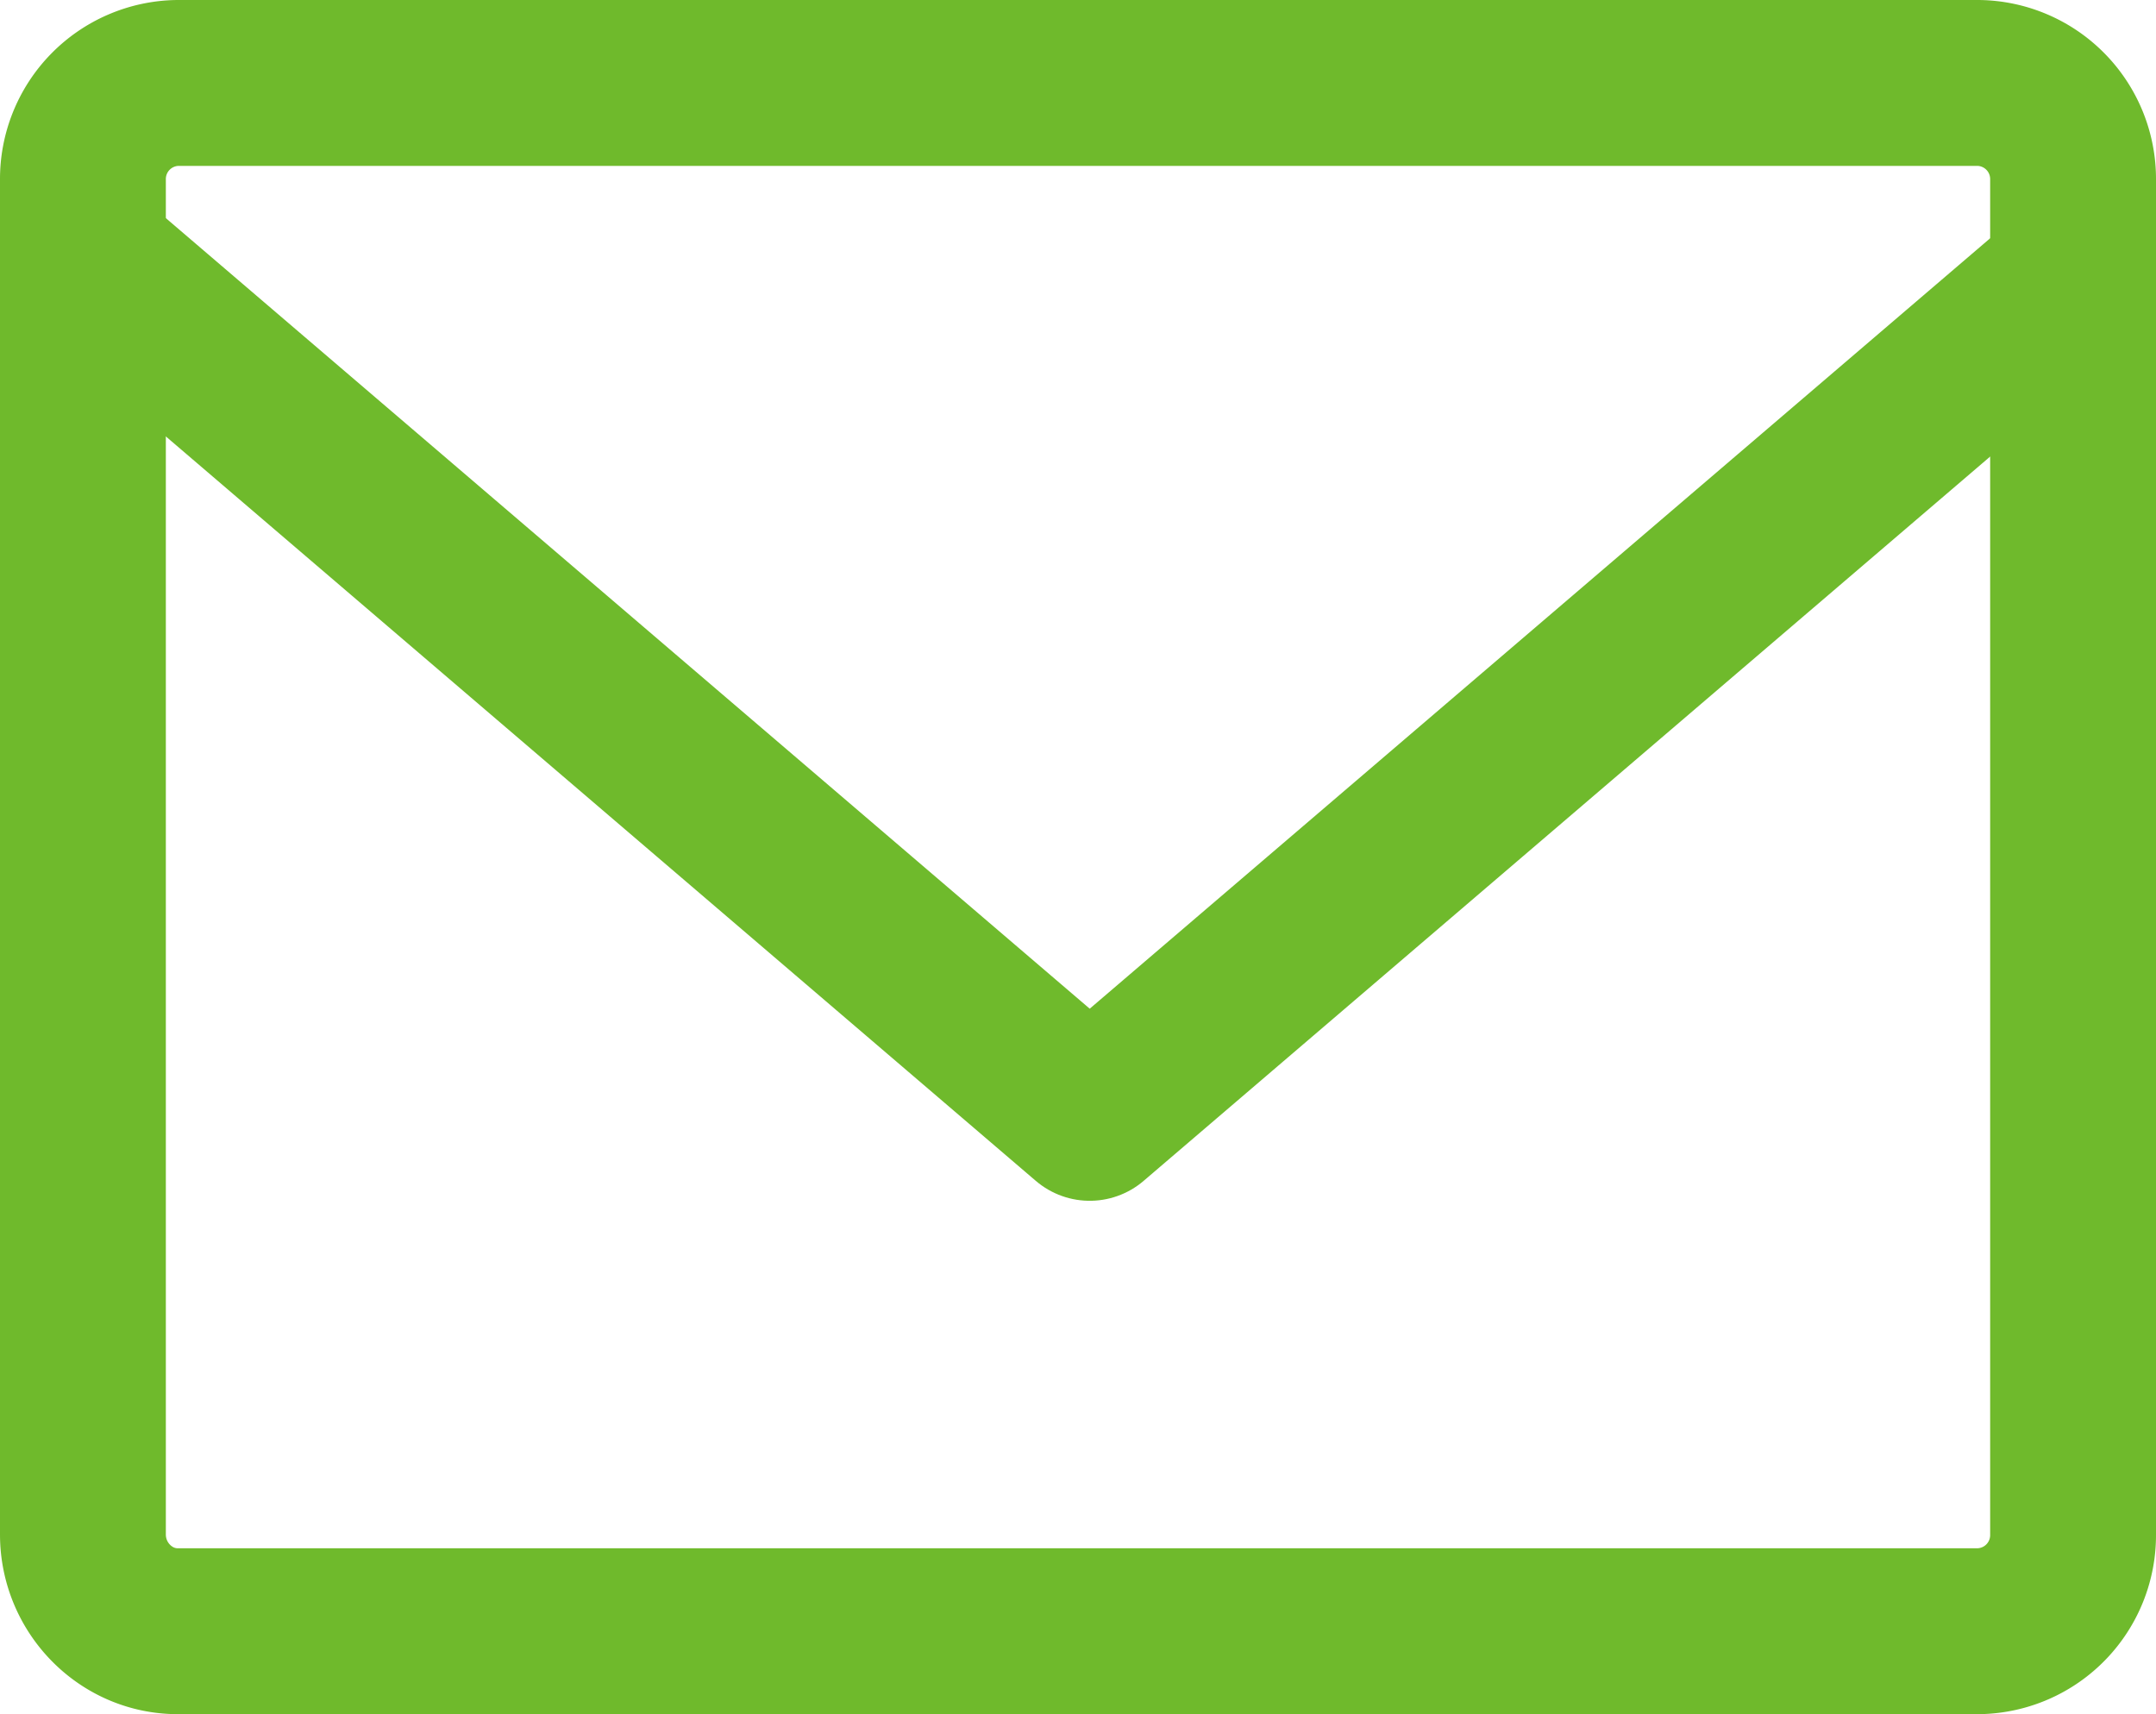
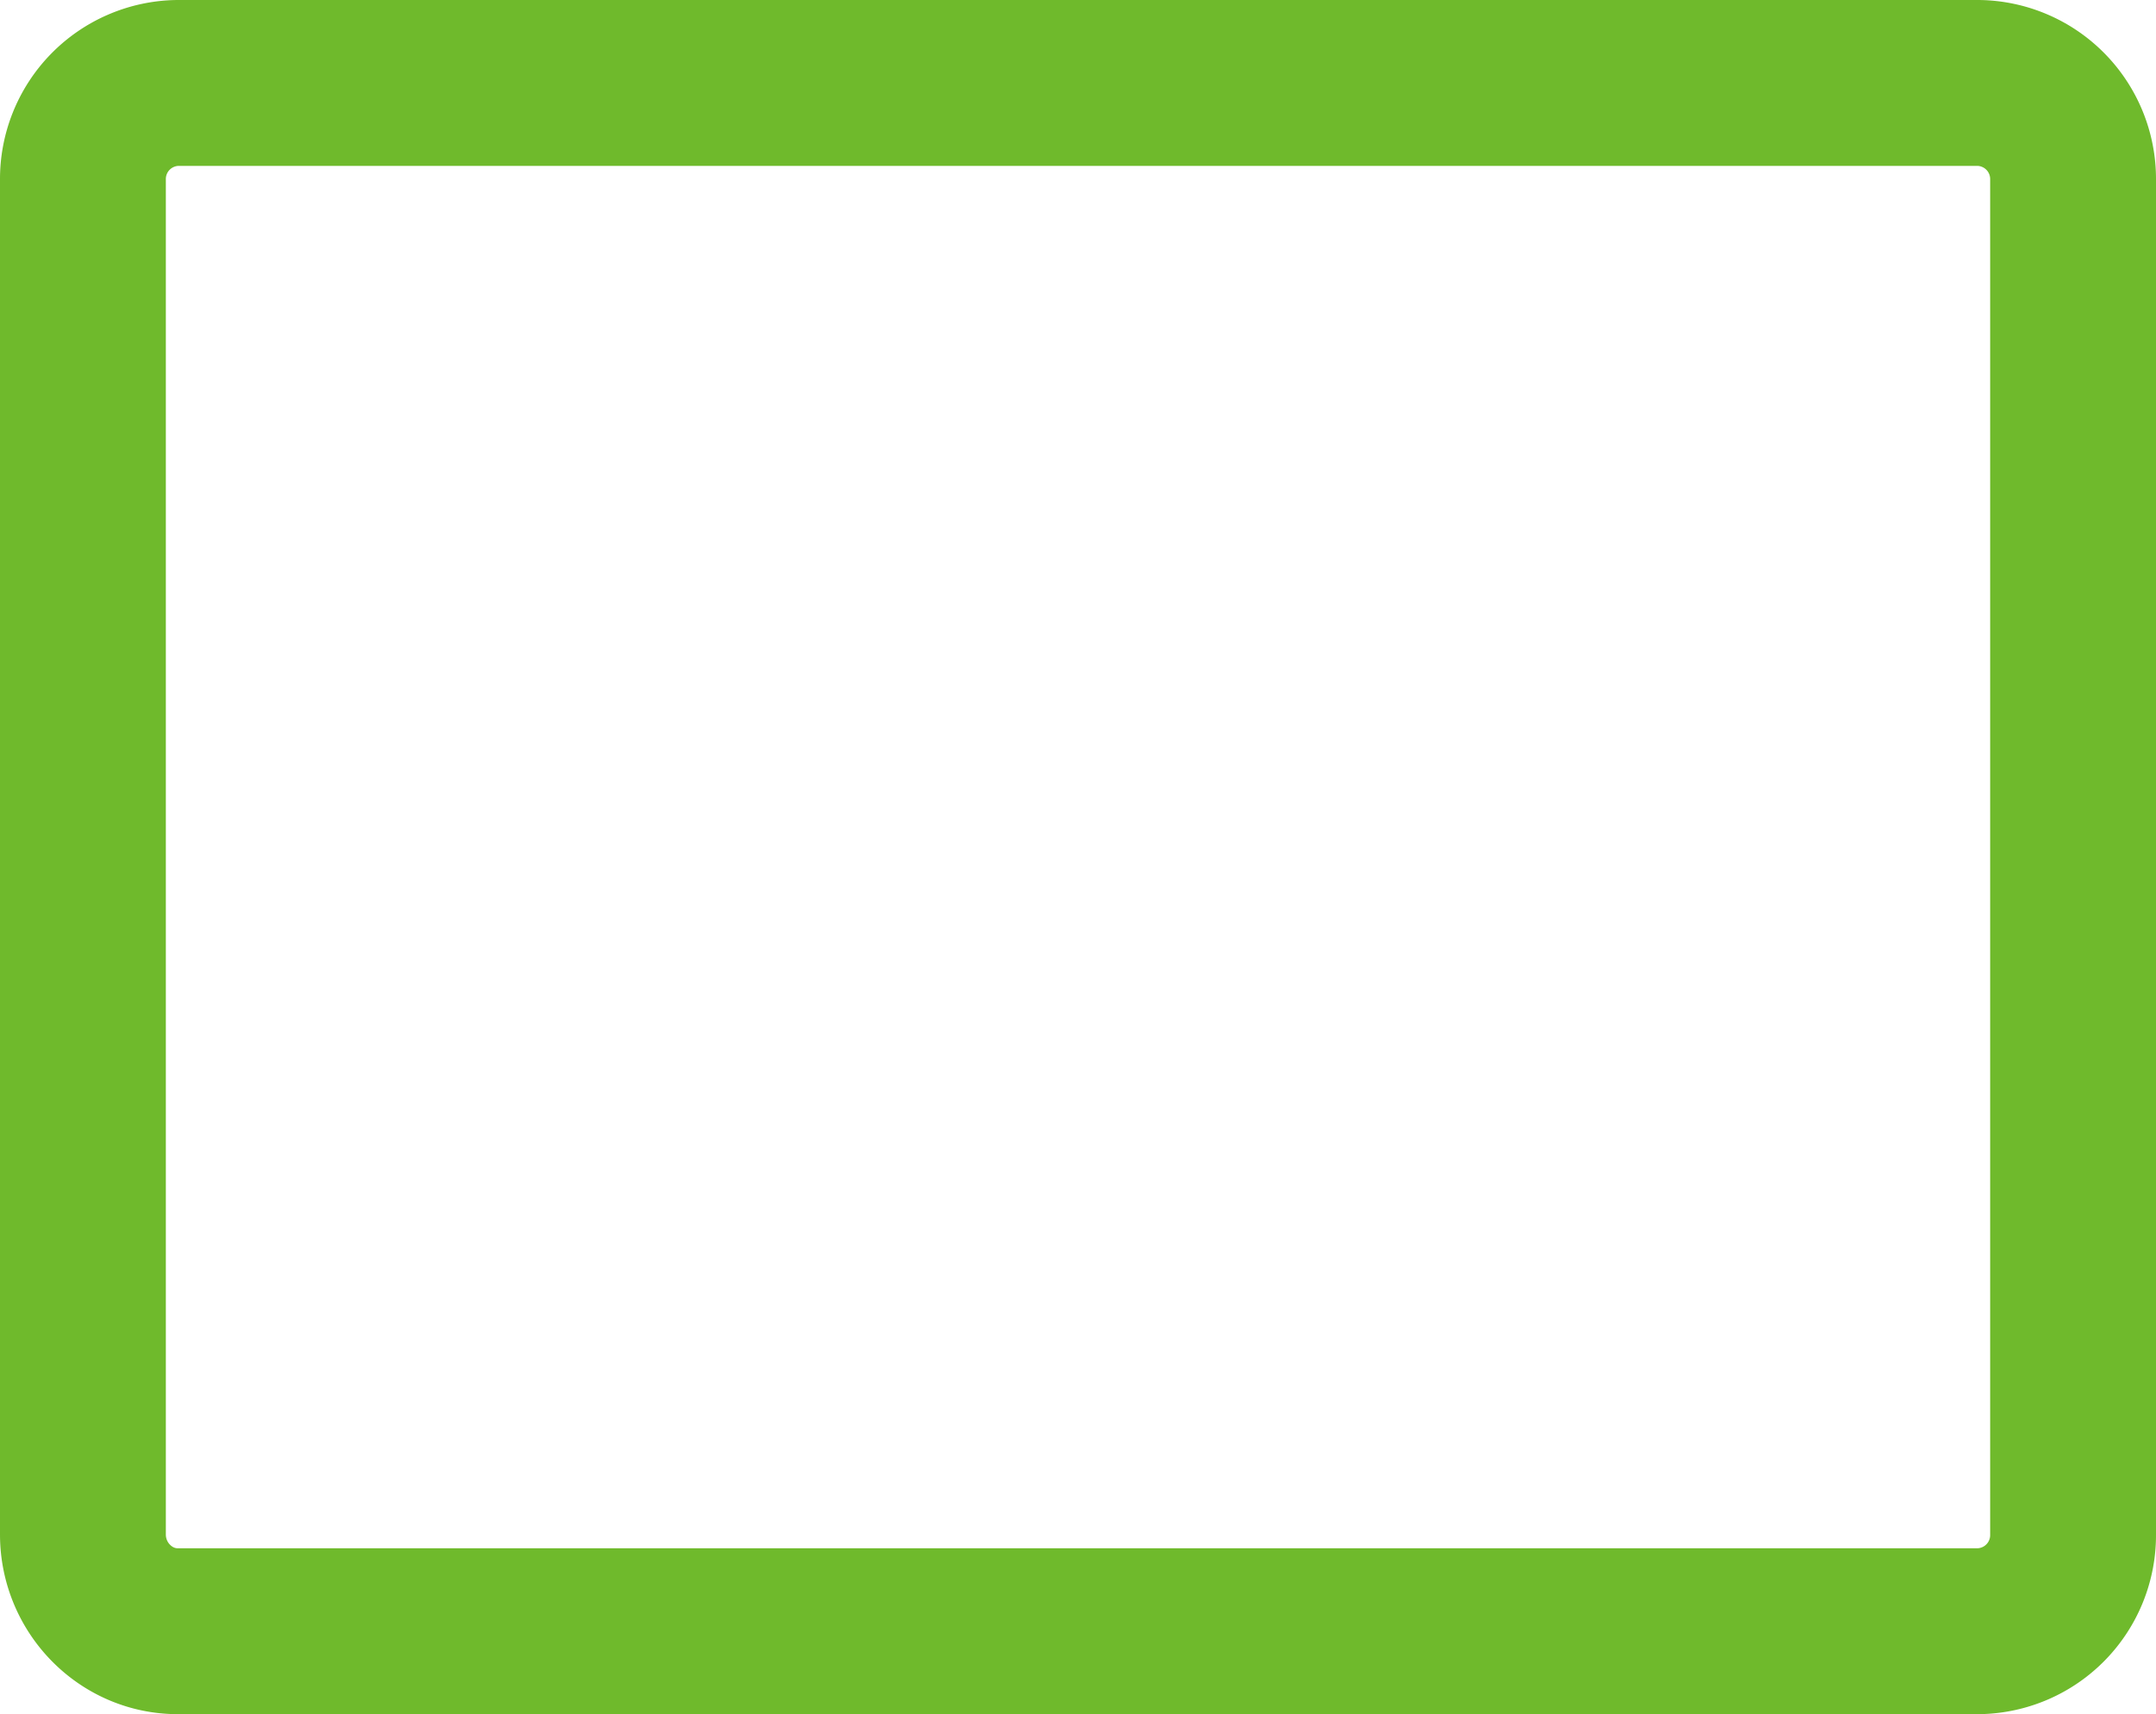
<svg xmlns="http://www.w3.org/2000/svg" width="19.5" height="15.5">
  <g fill="none" fill-rule="evenodd">
    <g stroke="#6FBA2C" stroke-linecap="round" stroke-linejoin="round" stroke-width="1.5">
      <path d="M18.75 1.625a.869.869 0 0 0-.857-.875H1.607a.869.869 0 0 0-.857.875v12.25c0 .481.386.875.857.875h16.286a.869.869 0 0 0 .857-.875V1.625Z" />
-       <path d="m18.75 2.5-8.894 7.608L.963 2.5" />
    </g>
-     <path d="M-2.25-2.25h24v20h-24z" />
  </g>
</svg>